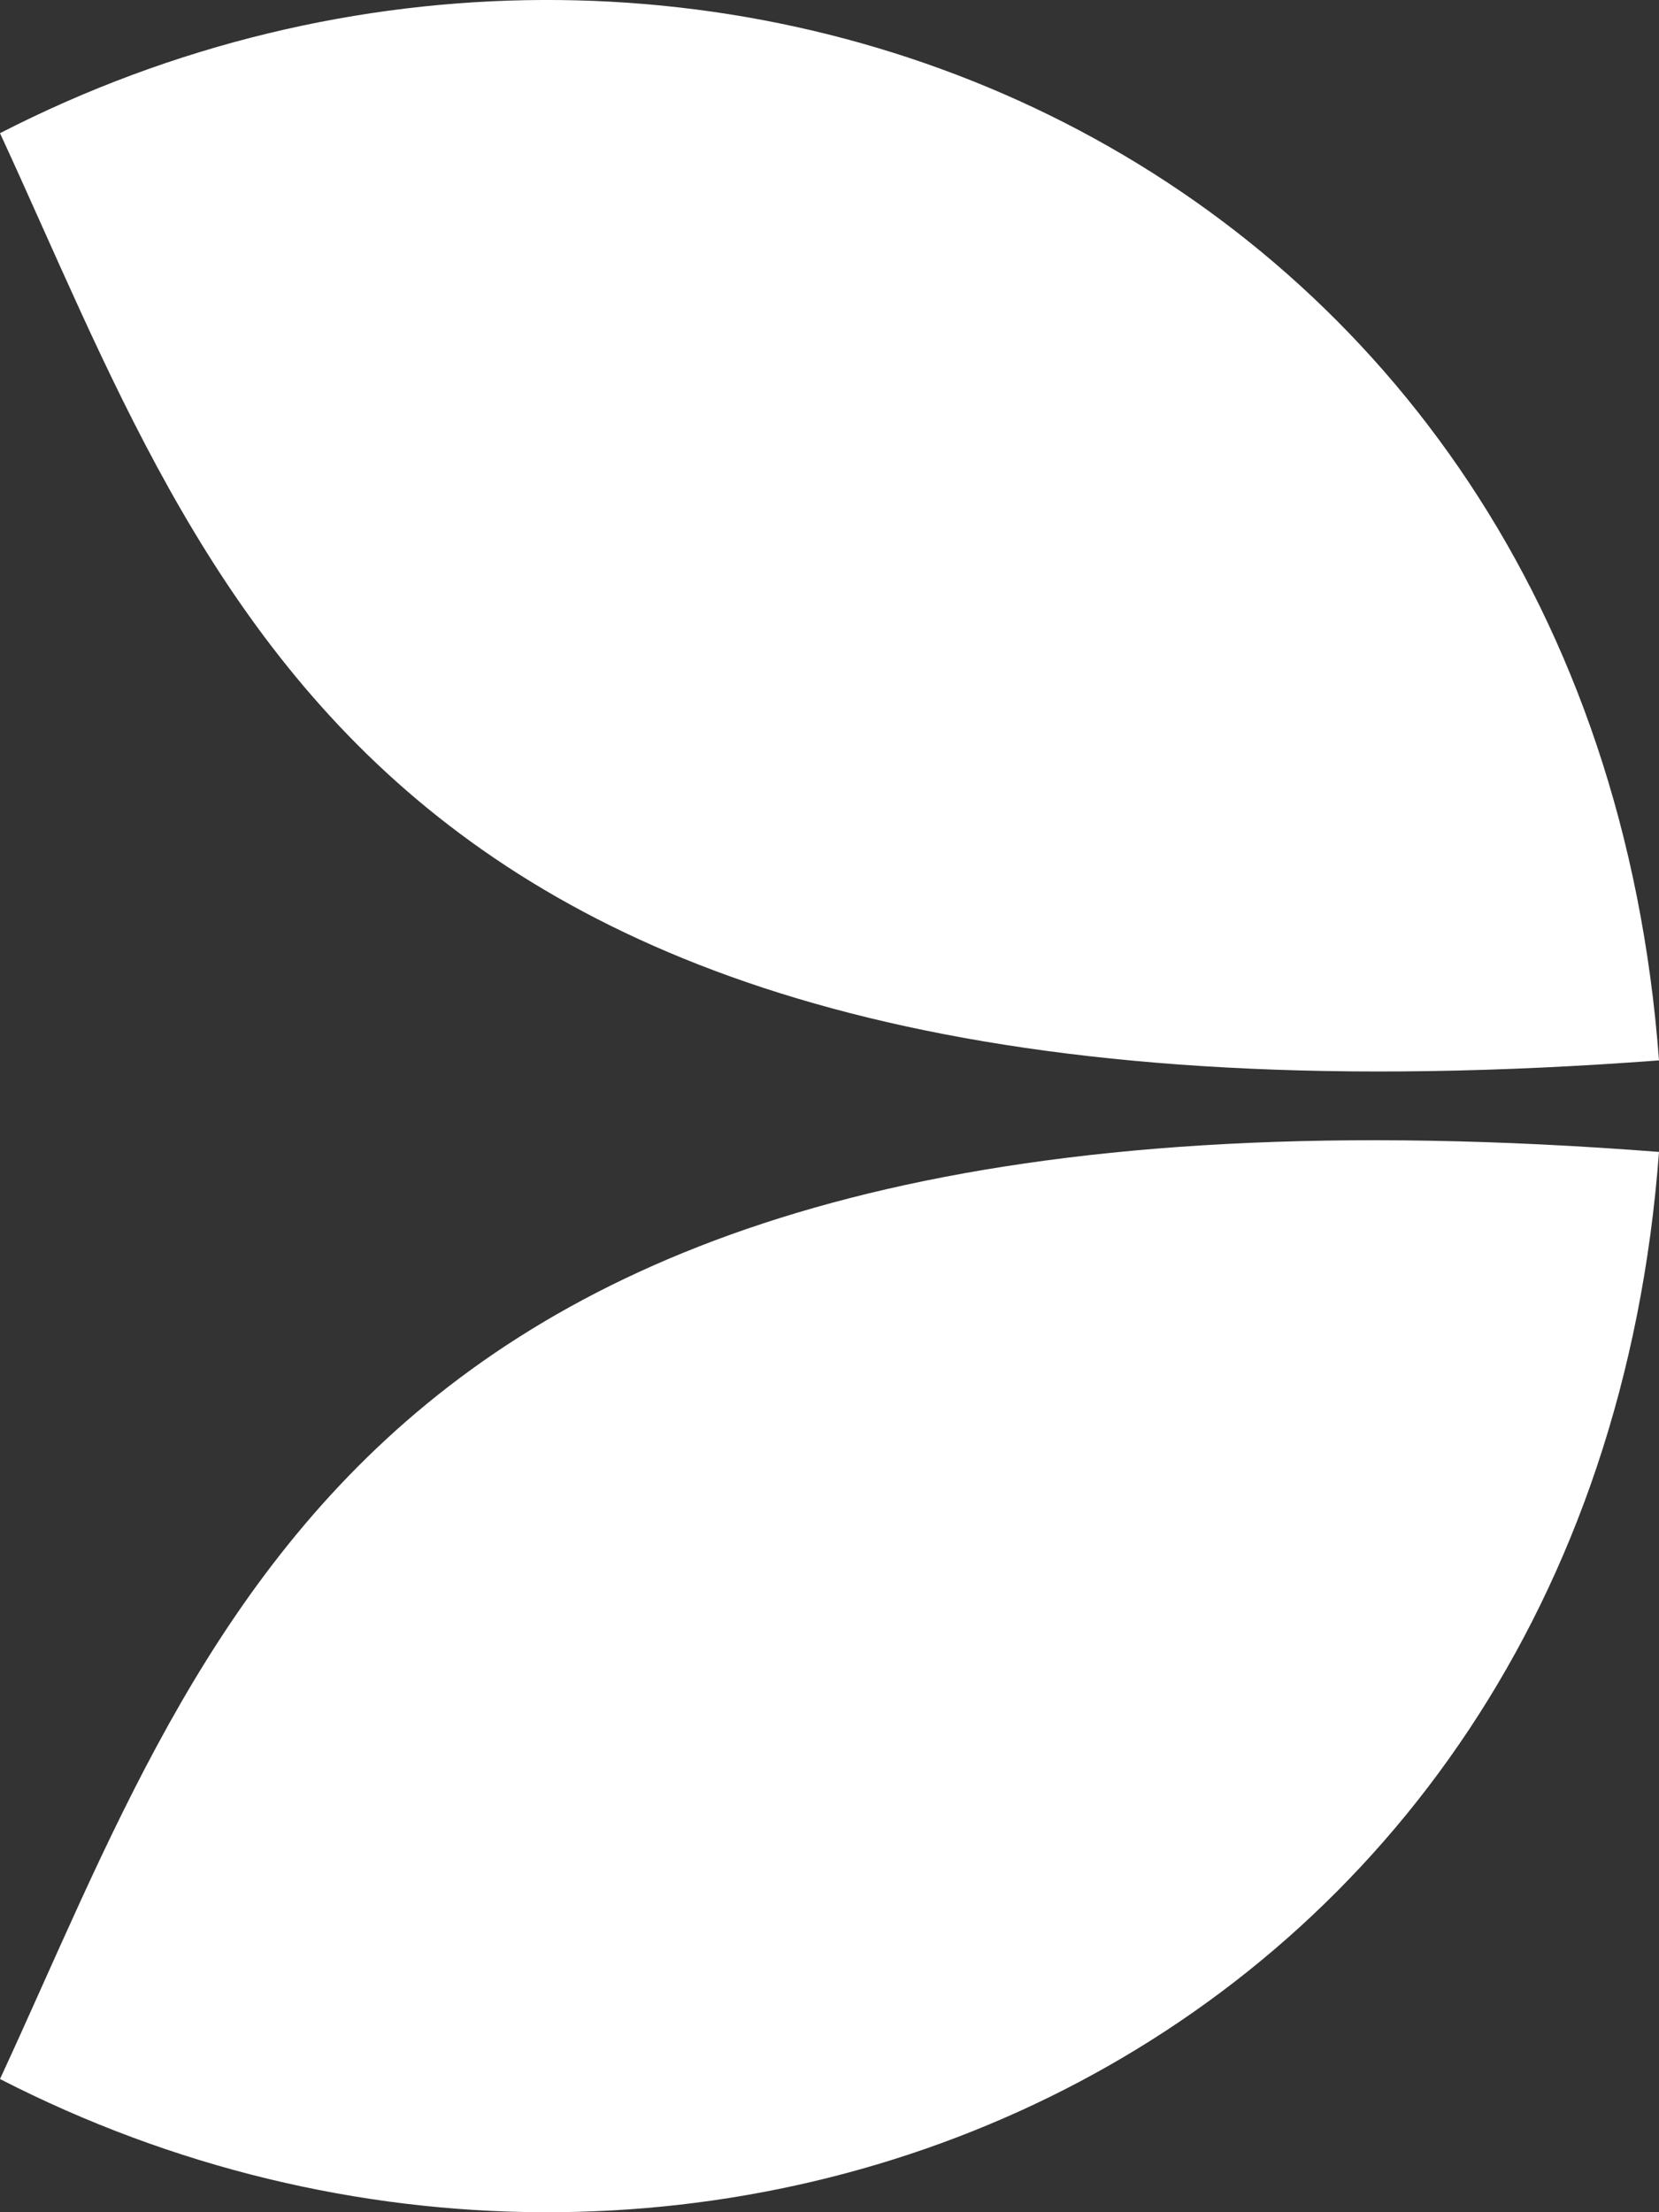
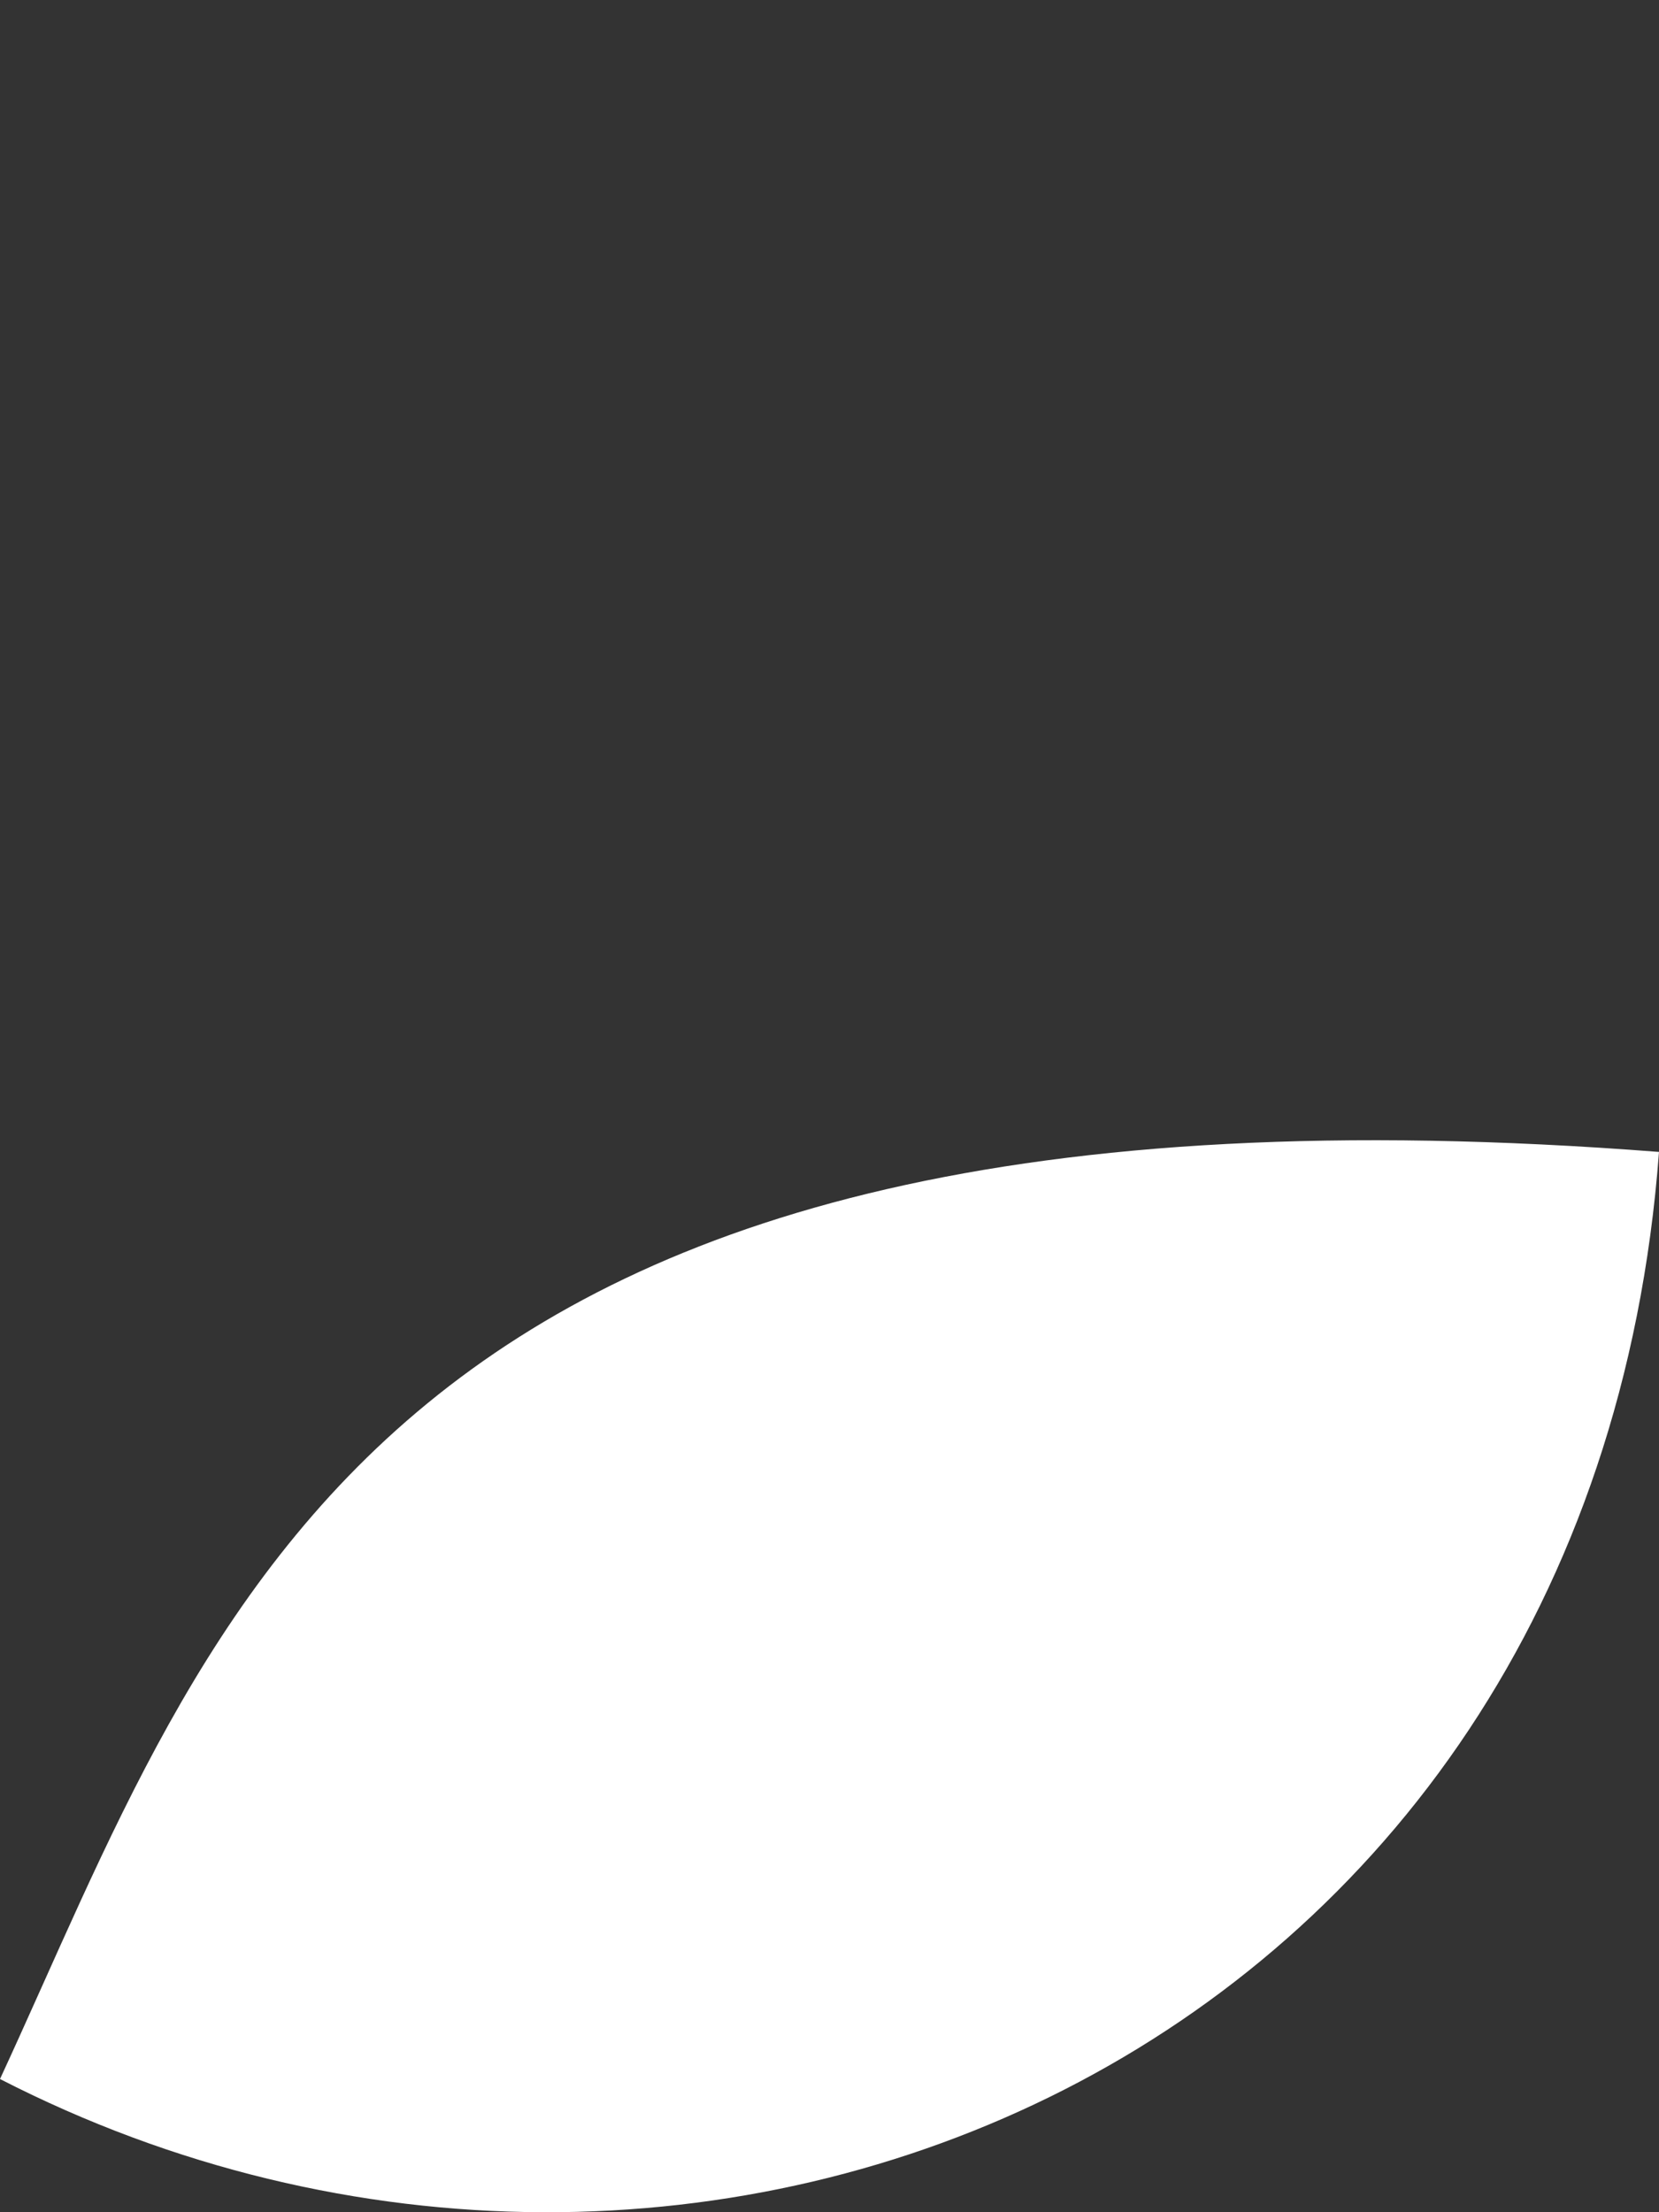
<svg xmlns="http://www.w3.org/2000/svg" width="18" height="24" viewBox="0 0 18 24" fill="none">
  <rect x="0" y="0" width="18" height="24" fill="#333333" stroke="none" />
  <g clip-path="url(#lcywphavga)" fill="#fff">
-     <path d="M0 1.445c7.536-3.869 17.265.213 18 10.059C4.025 12.556 2.339 6.508 0 1.445z" />
    <path d="M0 22.555c7.536 3.869 17.265-.213 18-10.058C4.025 11.412 2.339 17.505 0 22.555z" />
  </g>
  <defs>
    <clipPath id="lcywphavga">
      <path fill="#fff" d="M0 0h18v24H0z" />
    </clipPath>
  </defs>
</svg>